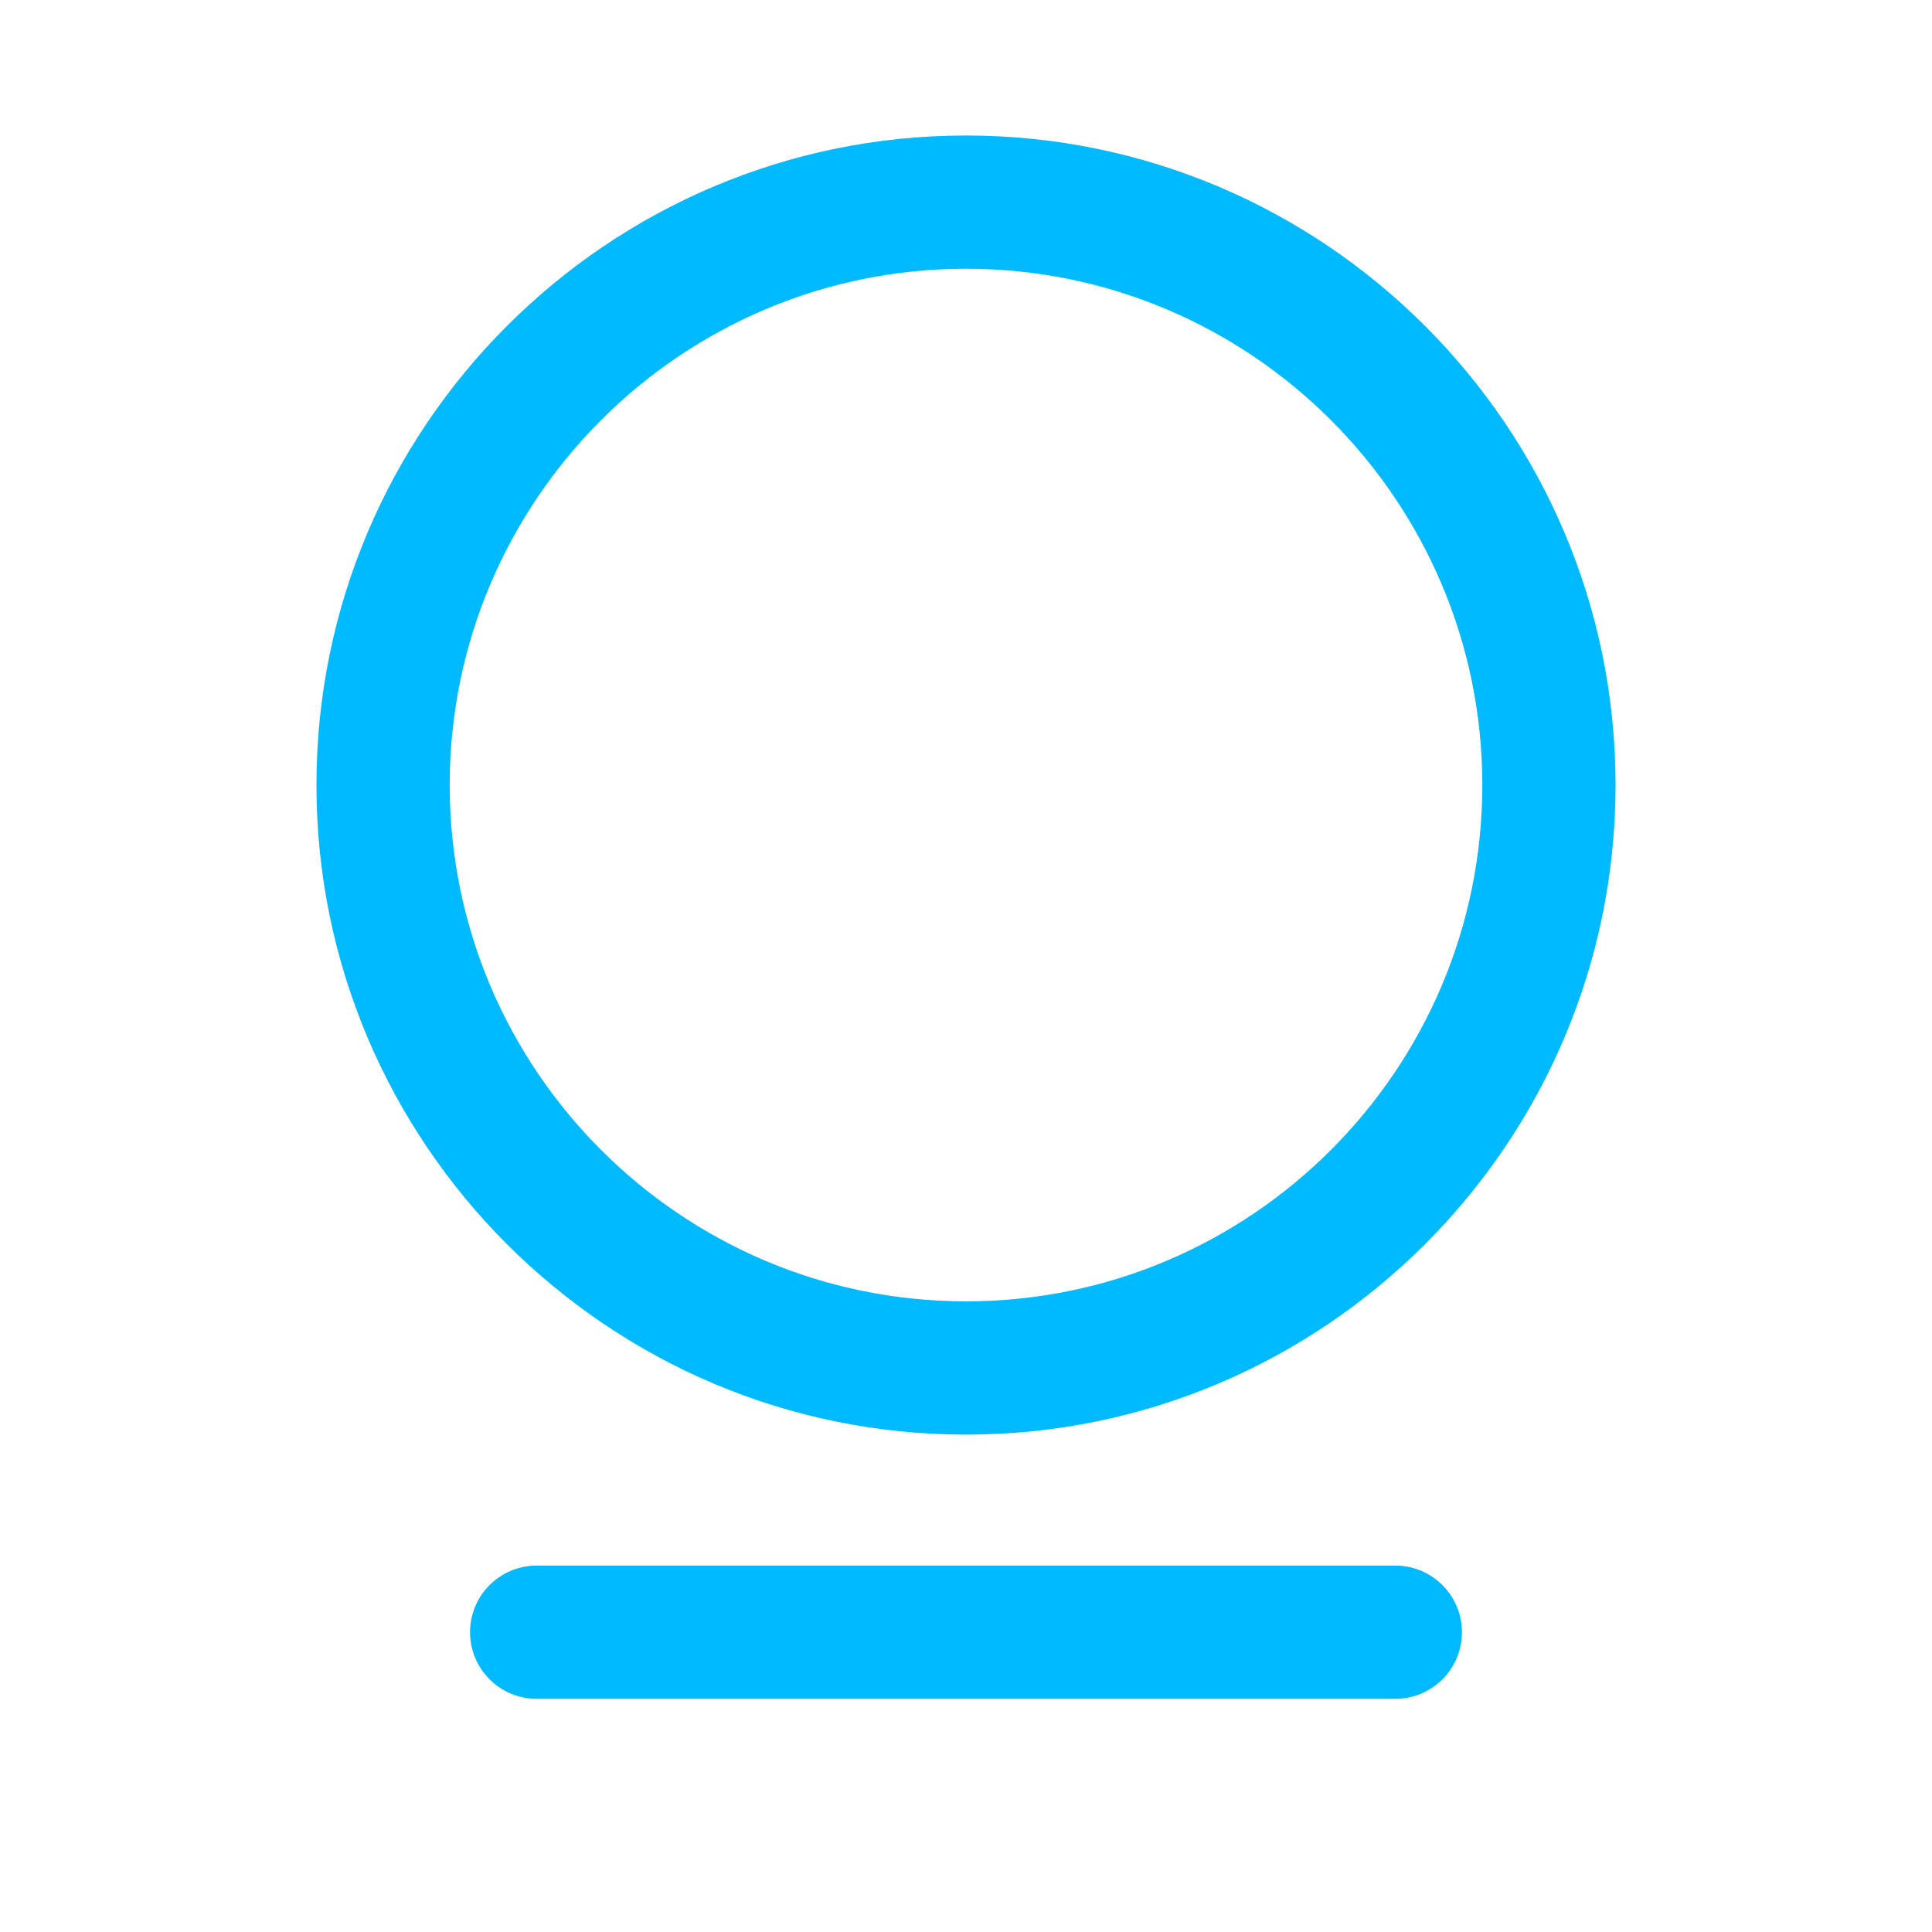
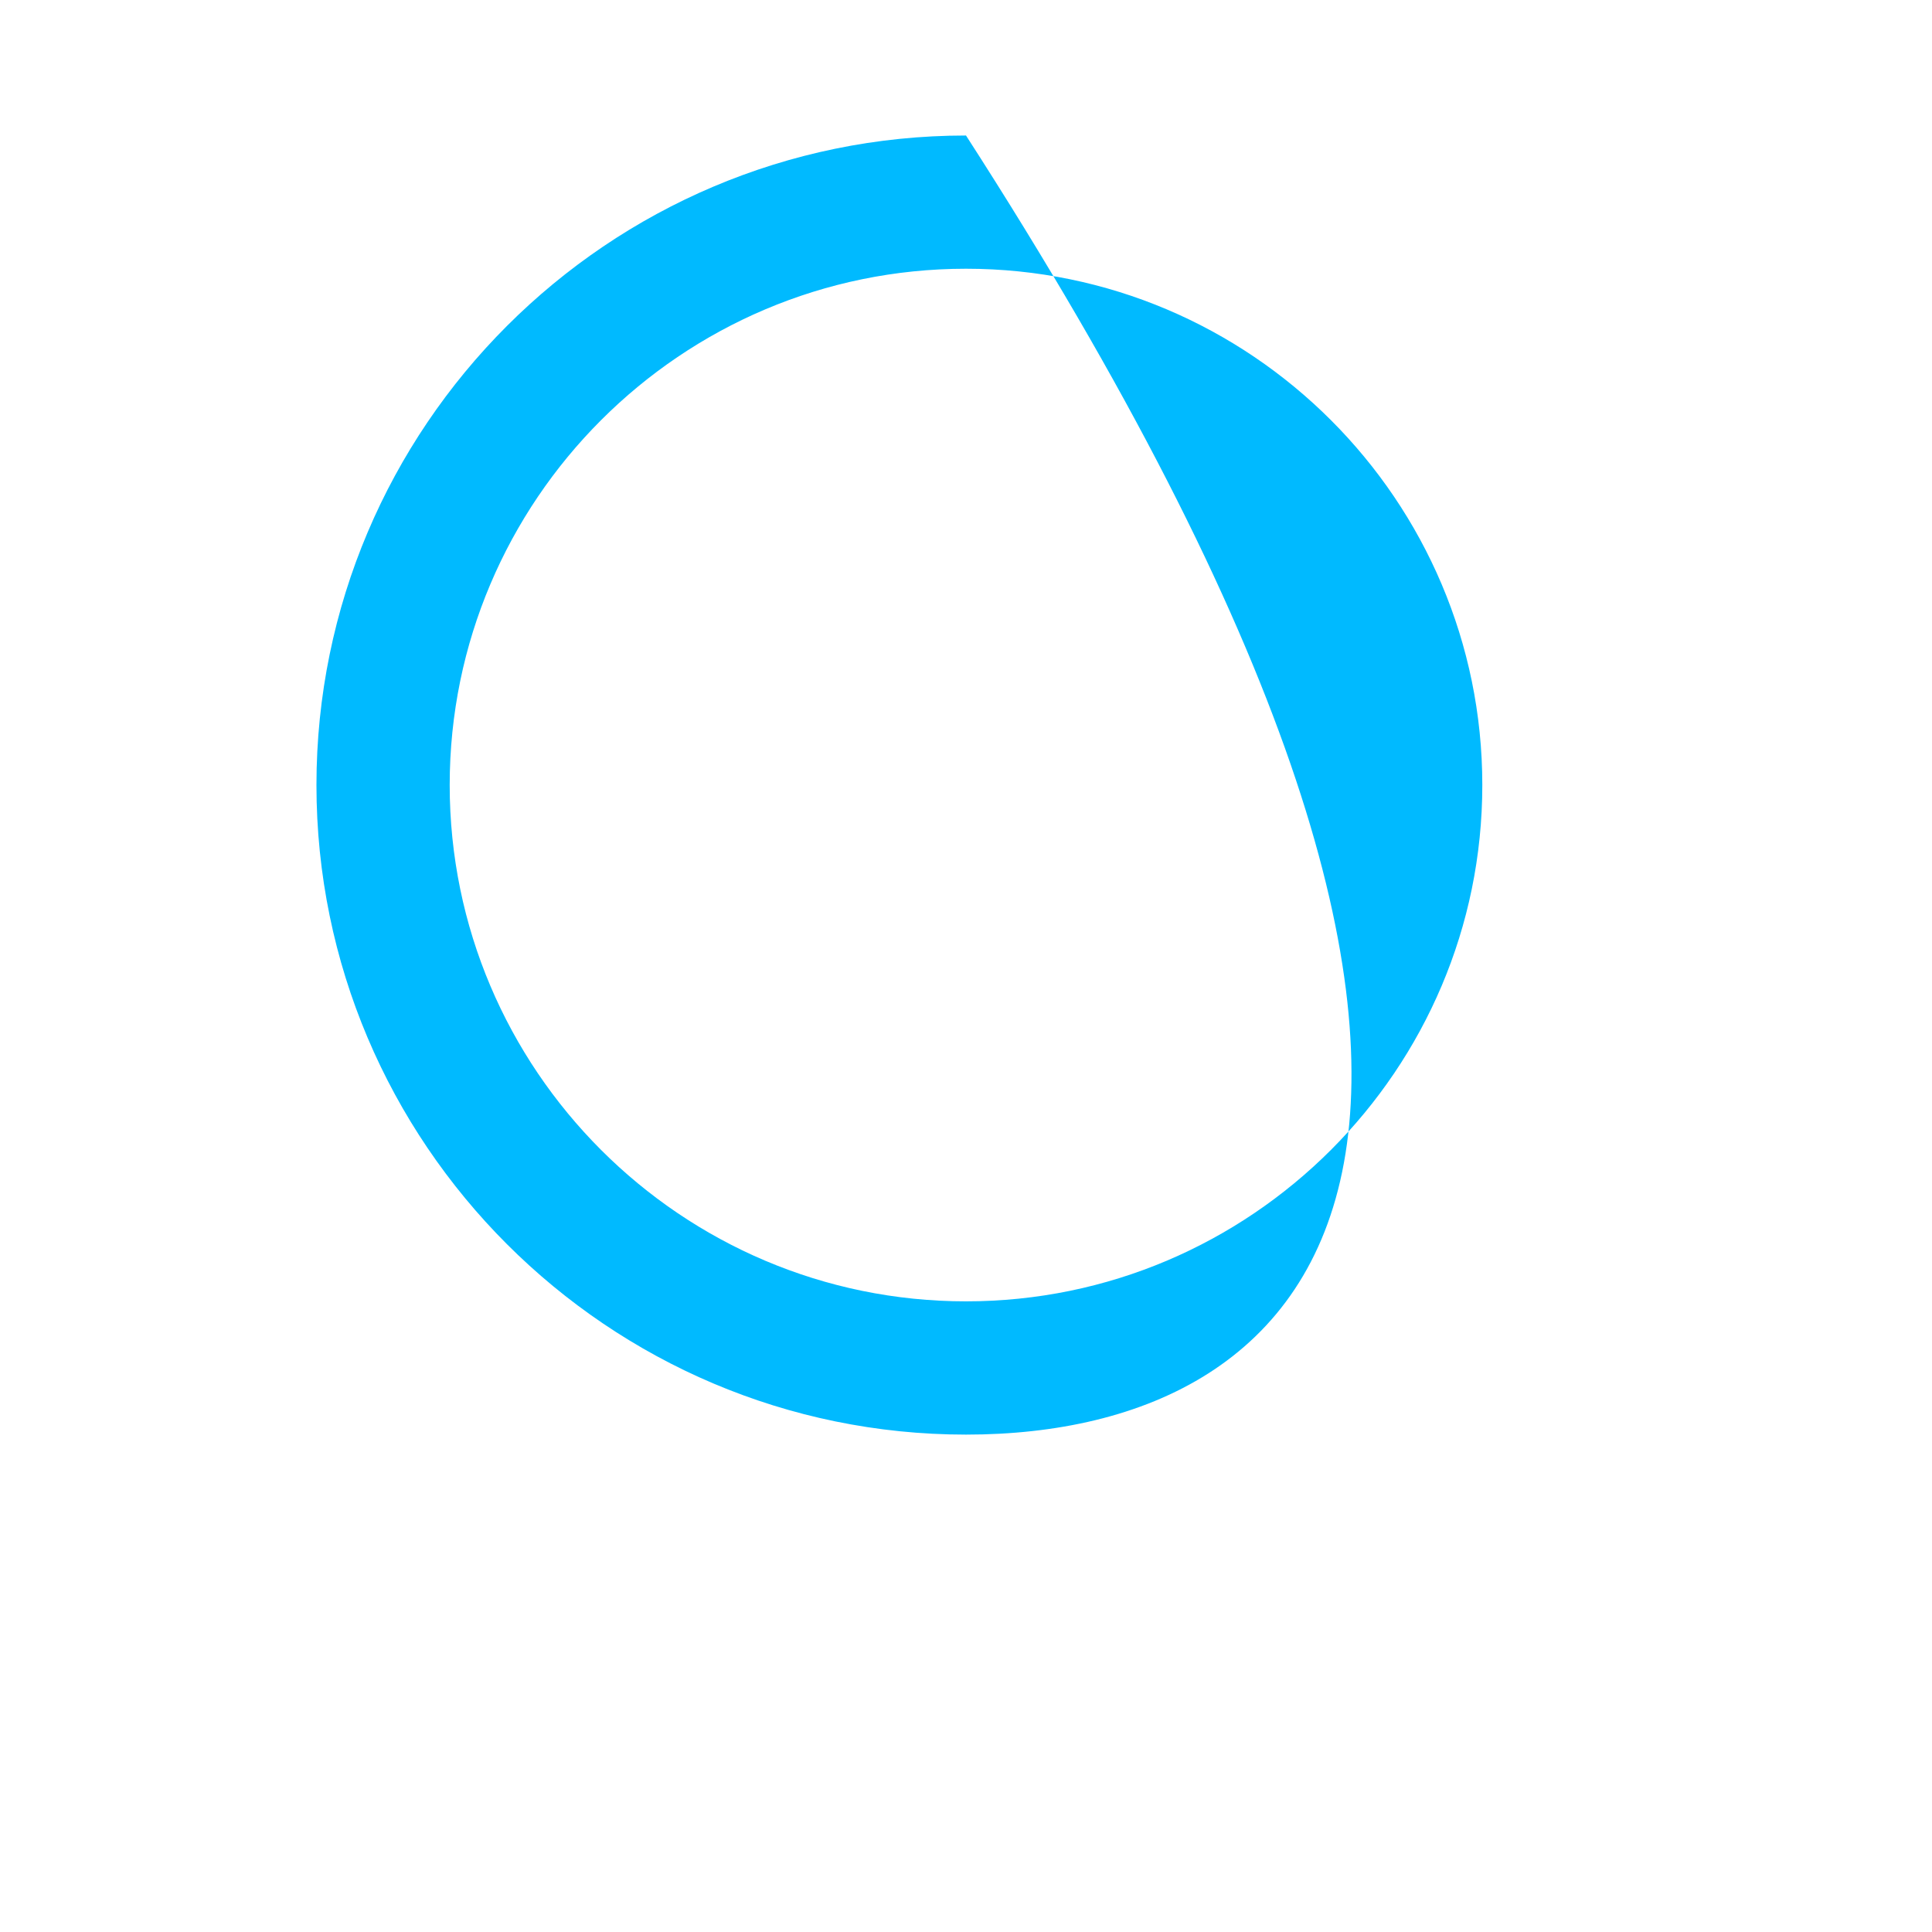
<svg xmlns="http://www.w3.org/2000/svg" version="1.1" id="Layer_1" x="0px" y="0px" viewBox="0 0 116 116" style="enable-background:new 0 0 116 116;" xml:space="preserve">
  <g>
-     <path style="fill:#00BAFF;" d="M58,86.136c-21.505,0-39-17.495-39-39c0-21.505,17.495-39,39-39s39,17.495,39,39   C97,68.641,79.505,86.136,58,86.136z M58,16.135c-17.093,0-31,13.907-31,31s13.907,31,31,31c17.094,0,31-13.907,31-31   S75.094,16.135,58,16.135z" />
+     <path style="fill:#00BAFF;" d="M58,86.136c-21.505,0-39-17.495-39-39c0-21.505,17.495-39,39-39C97,68.641,79.505,86.136,58,86.136z M58,16.135c-17.093,0-31,13.907-31,31s13.907,31,31,31c17.094,0,31-13.907,31-31   S75.094,16.135,58,16.135z" />
  </g>
  <g>
-     <path style="fill:#00BAFF;" d="M83.777,102H32.222c-2.209,0-4-1.791-4-4s1.791-4,4-4h51.555c2.209,0,4,1.791,4,4   S85.986,102,83.777,102z" />
-   </g>
+     </g>
</svg>